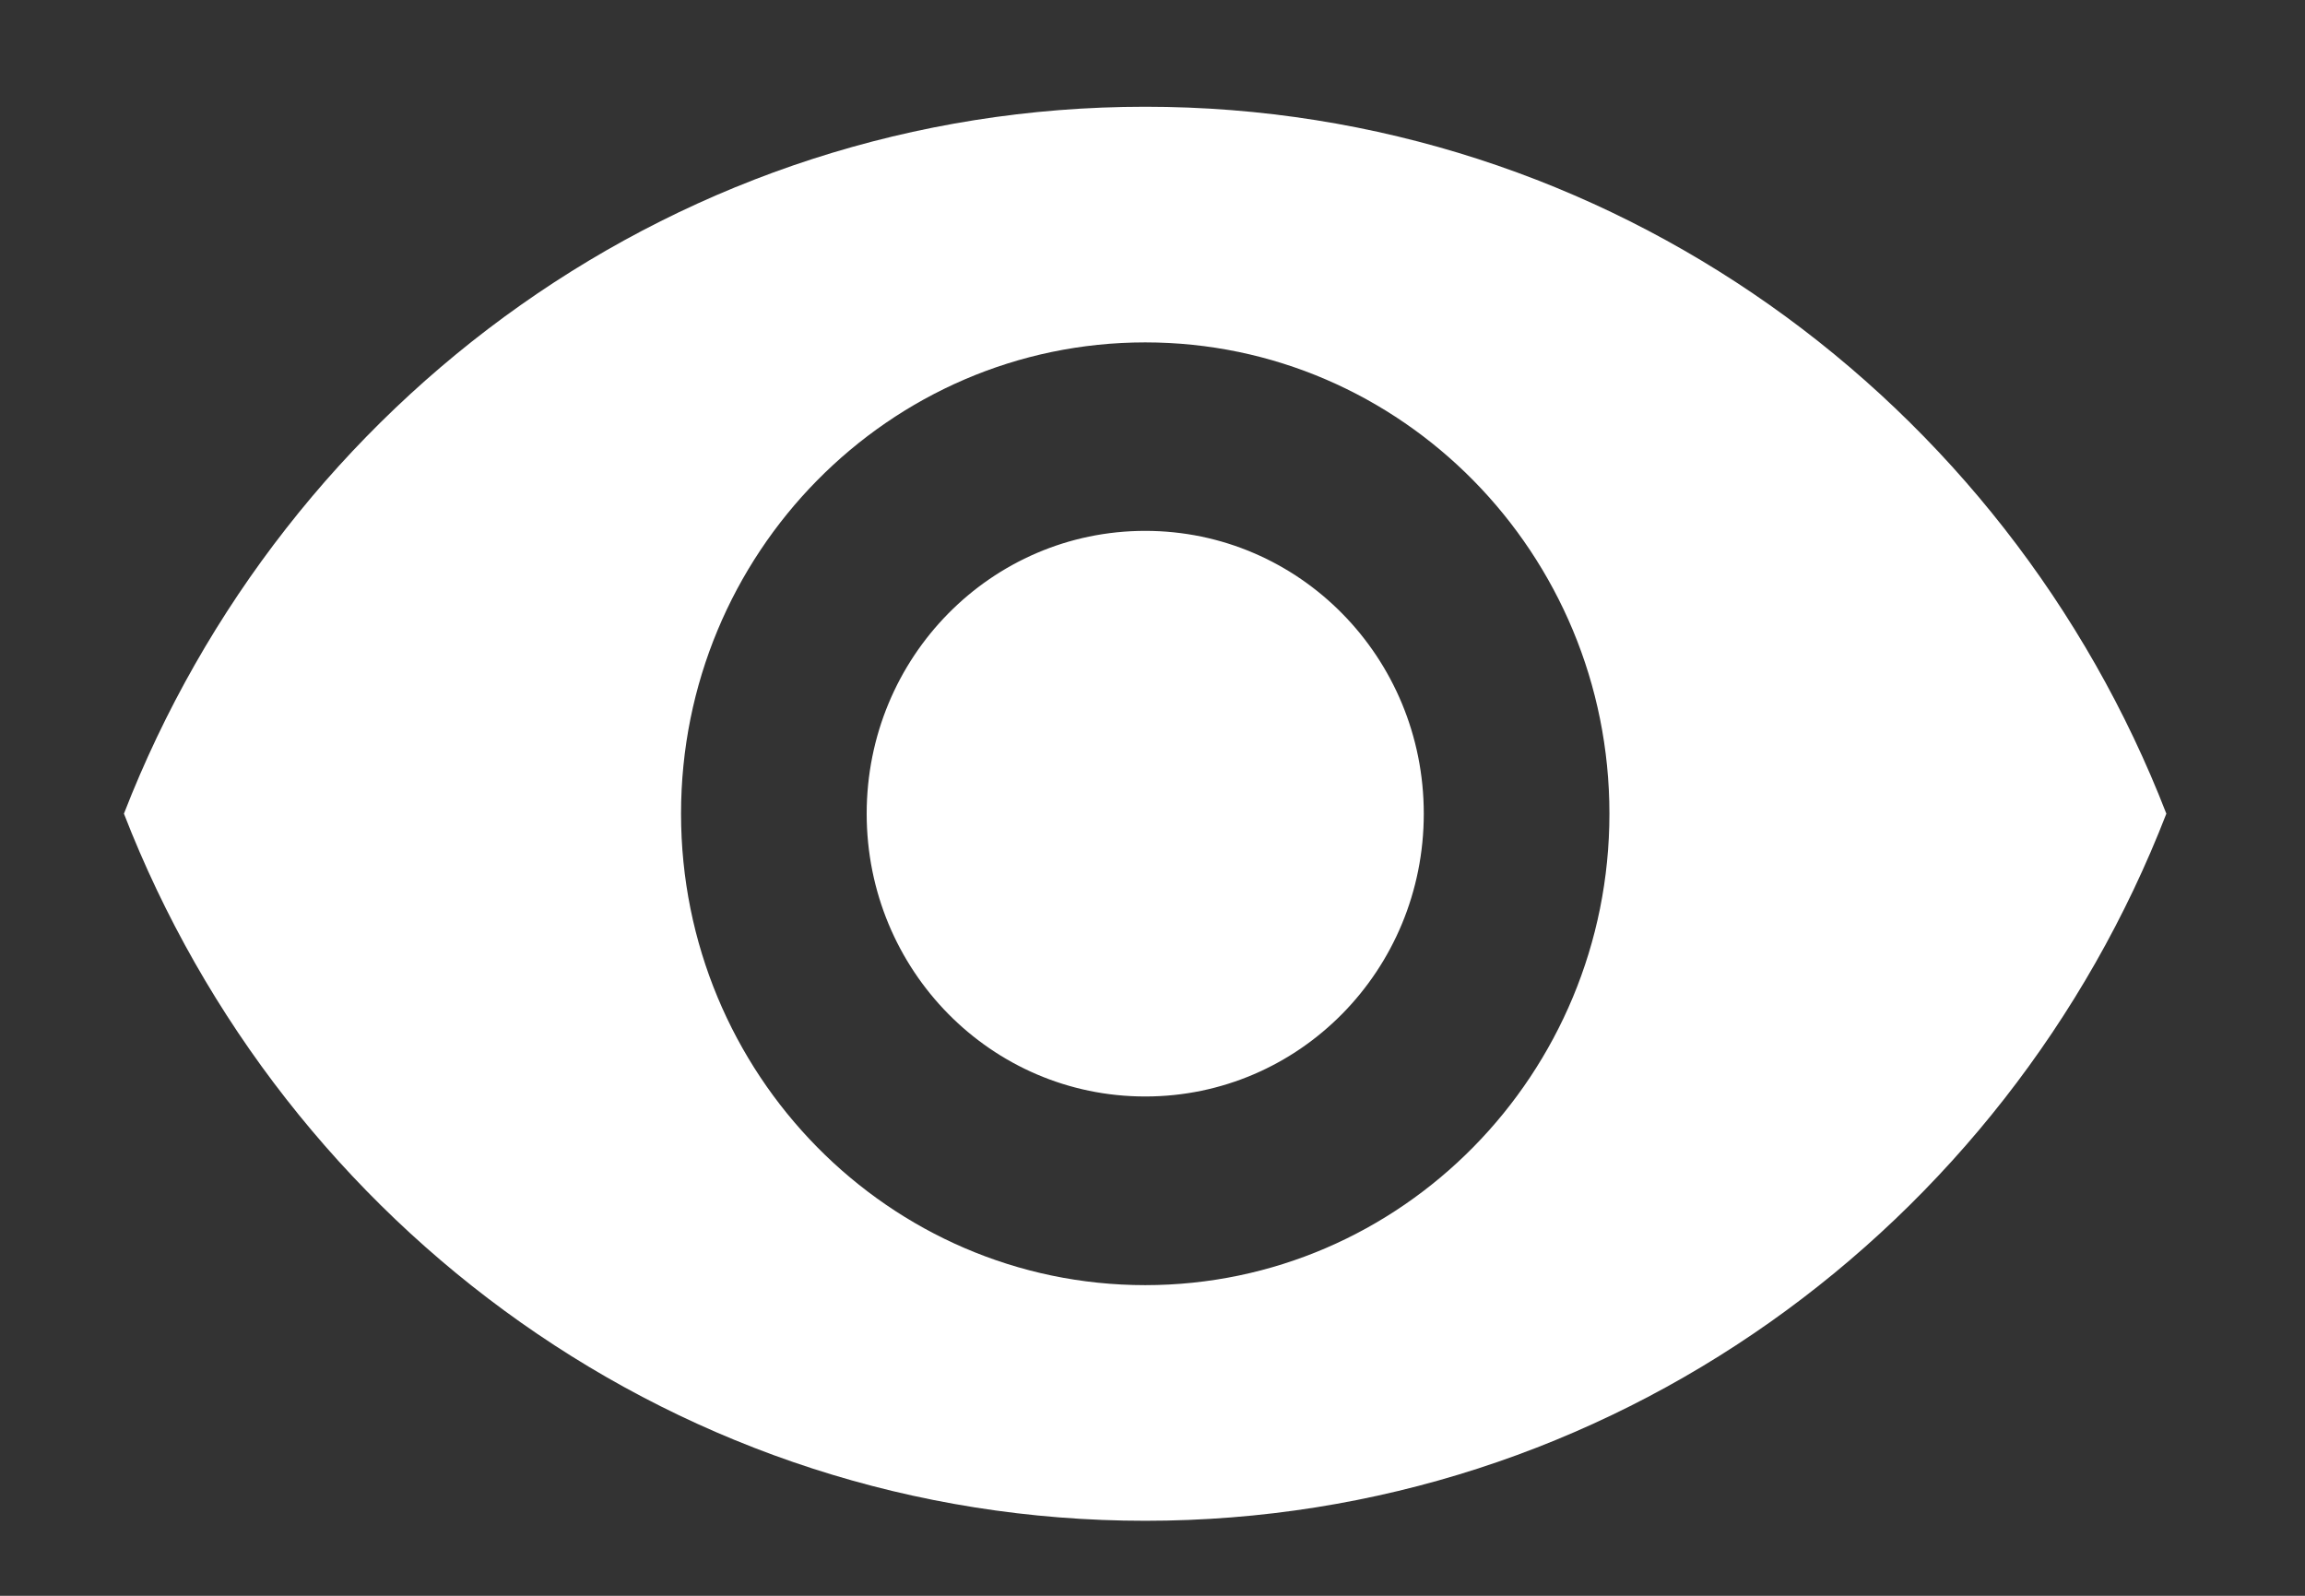
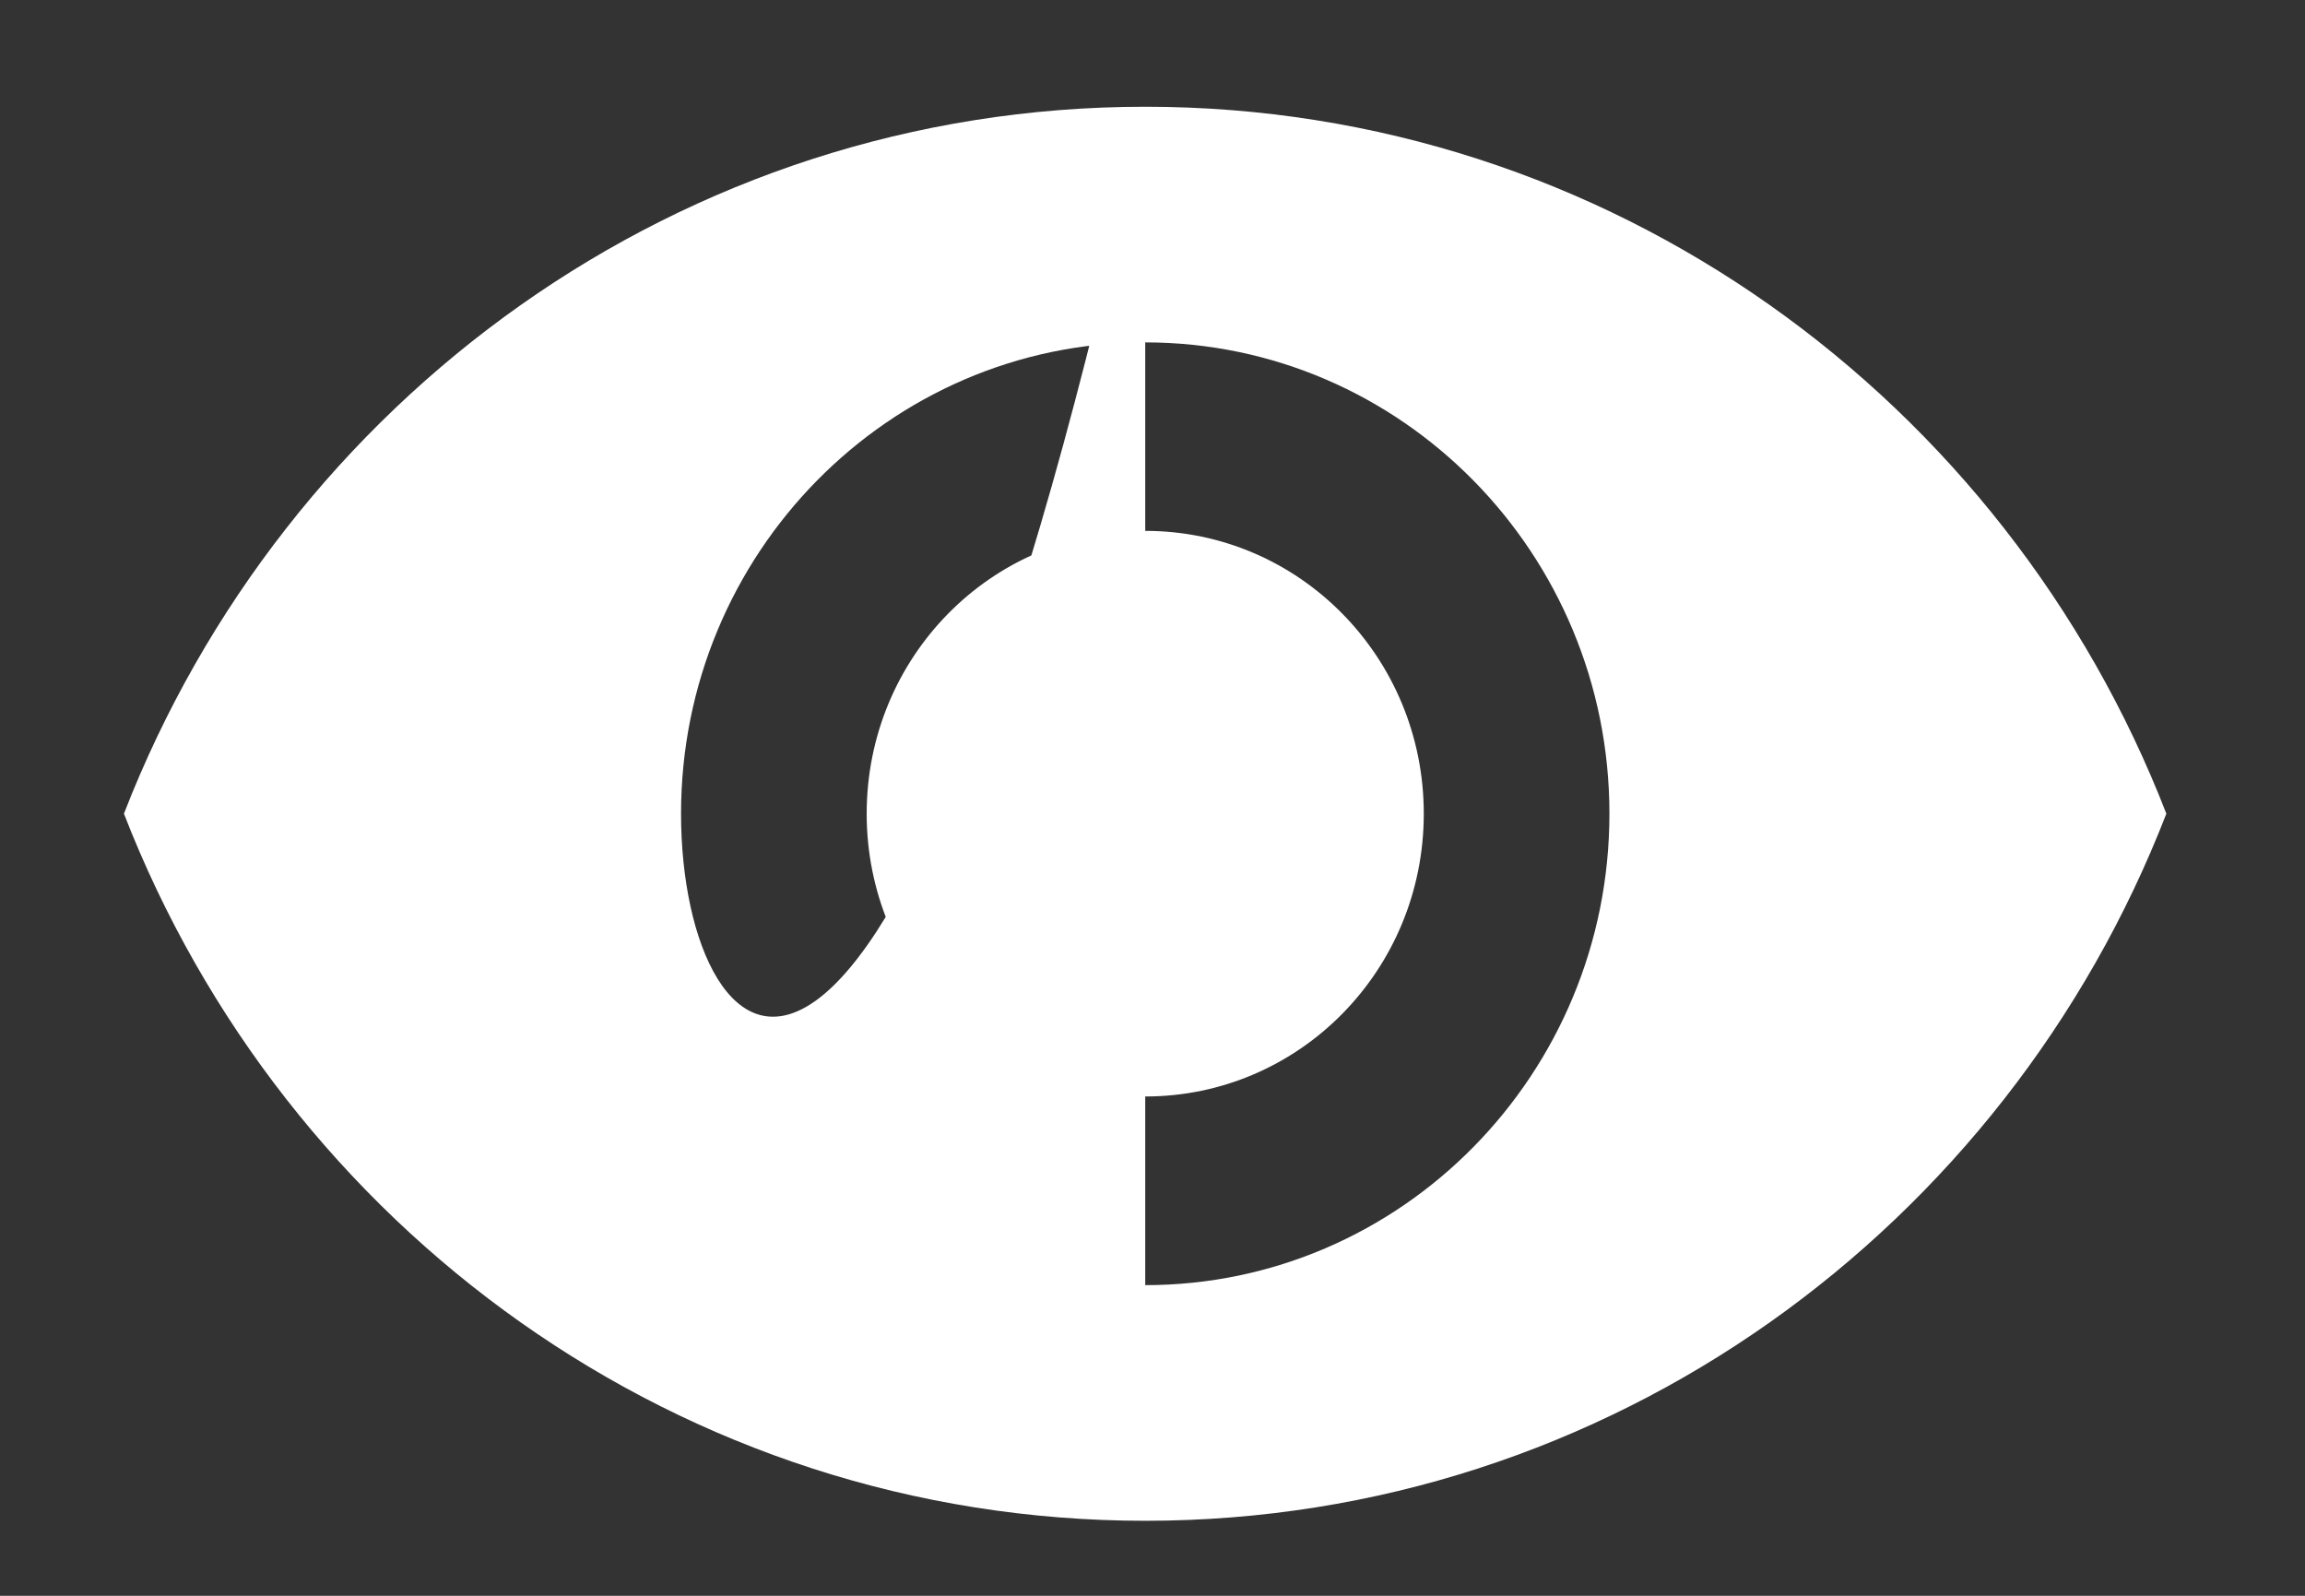
<svg xmlns="http://www.w3.org/2000/svg" width="13" height="9" viewBox="0 0 13 9" fill="none">
  <rect x="0" y="0" width="13" height="9" fill="#333333" stroke="none" />
-   <path d="M6.459 0.602C3.841 0.602 1.605 2.255 0.699 4.589C1.605 6.923 3.841 8.577 6.459 8.577C9.077 8.577 11.313 6.923 12.218 4.589C11.313 2.255 9.077 0.602 6.459 0.602ZM6.459 7.248C5.014 7.248 3.841 6.057 3.841 4.589C3.841 3.122 5.014 1.931 6.459 1.931C7.904 1.931 9.077 3.122 9.077 4.589C9.077 6.057 7.904 7.248 6.459 7.248ZM6.459 2.994C5.59 2.994 4.888 3.707 4.888 4.589C4.888 5.472 5.59 6.184 6.459 6.184C7.328 6.184 8.03 5.472 8.03 4.589C8.03 3.707 7.328 2.994 6.459 2.994Z" fill="white" />
+   <path d="M6.459 0.602C3.841 0.602 1.605 2.255 0.699 4.589C1.605 6.923 3.841 8.577 6.459 8.577C9.077 8.577 11.313 6.923 12.218 4.589C11.313 2.255 9.077 0.602 6.459 0.602ZC5.014 7.248 3.841 6.057 3.841 4.589C3.841 3.122 5.014 1.931 6.459 1.931C7.904 1.931 9.077 3.122 9.077 4.589C9.077 6.057 7.904 7.248 6.459 7.248ZM6.459 2.994C5.59 2.994 4.888 3.707 4.888 4.589C4.888 5.472 5.59 6.184 6.459 6.184C7.328 6.184 8.03 5.472 8.03 4.589C8.03 3.707 7.328 2.994 6.459 2.994Z" fill="white" />
</svg>